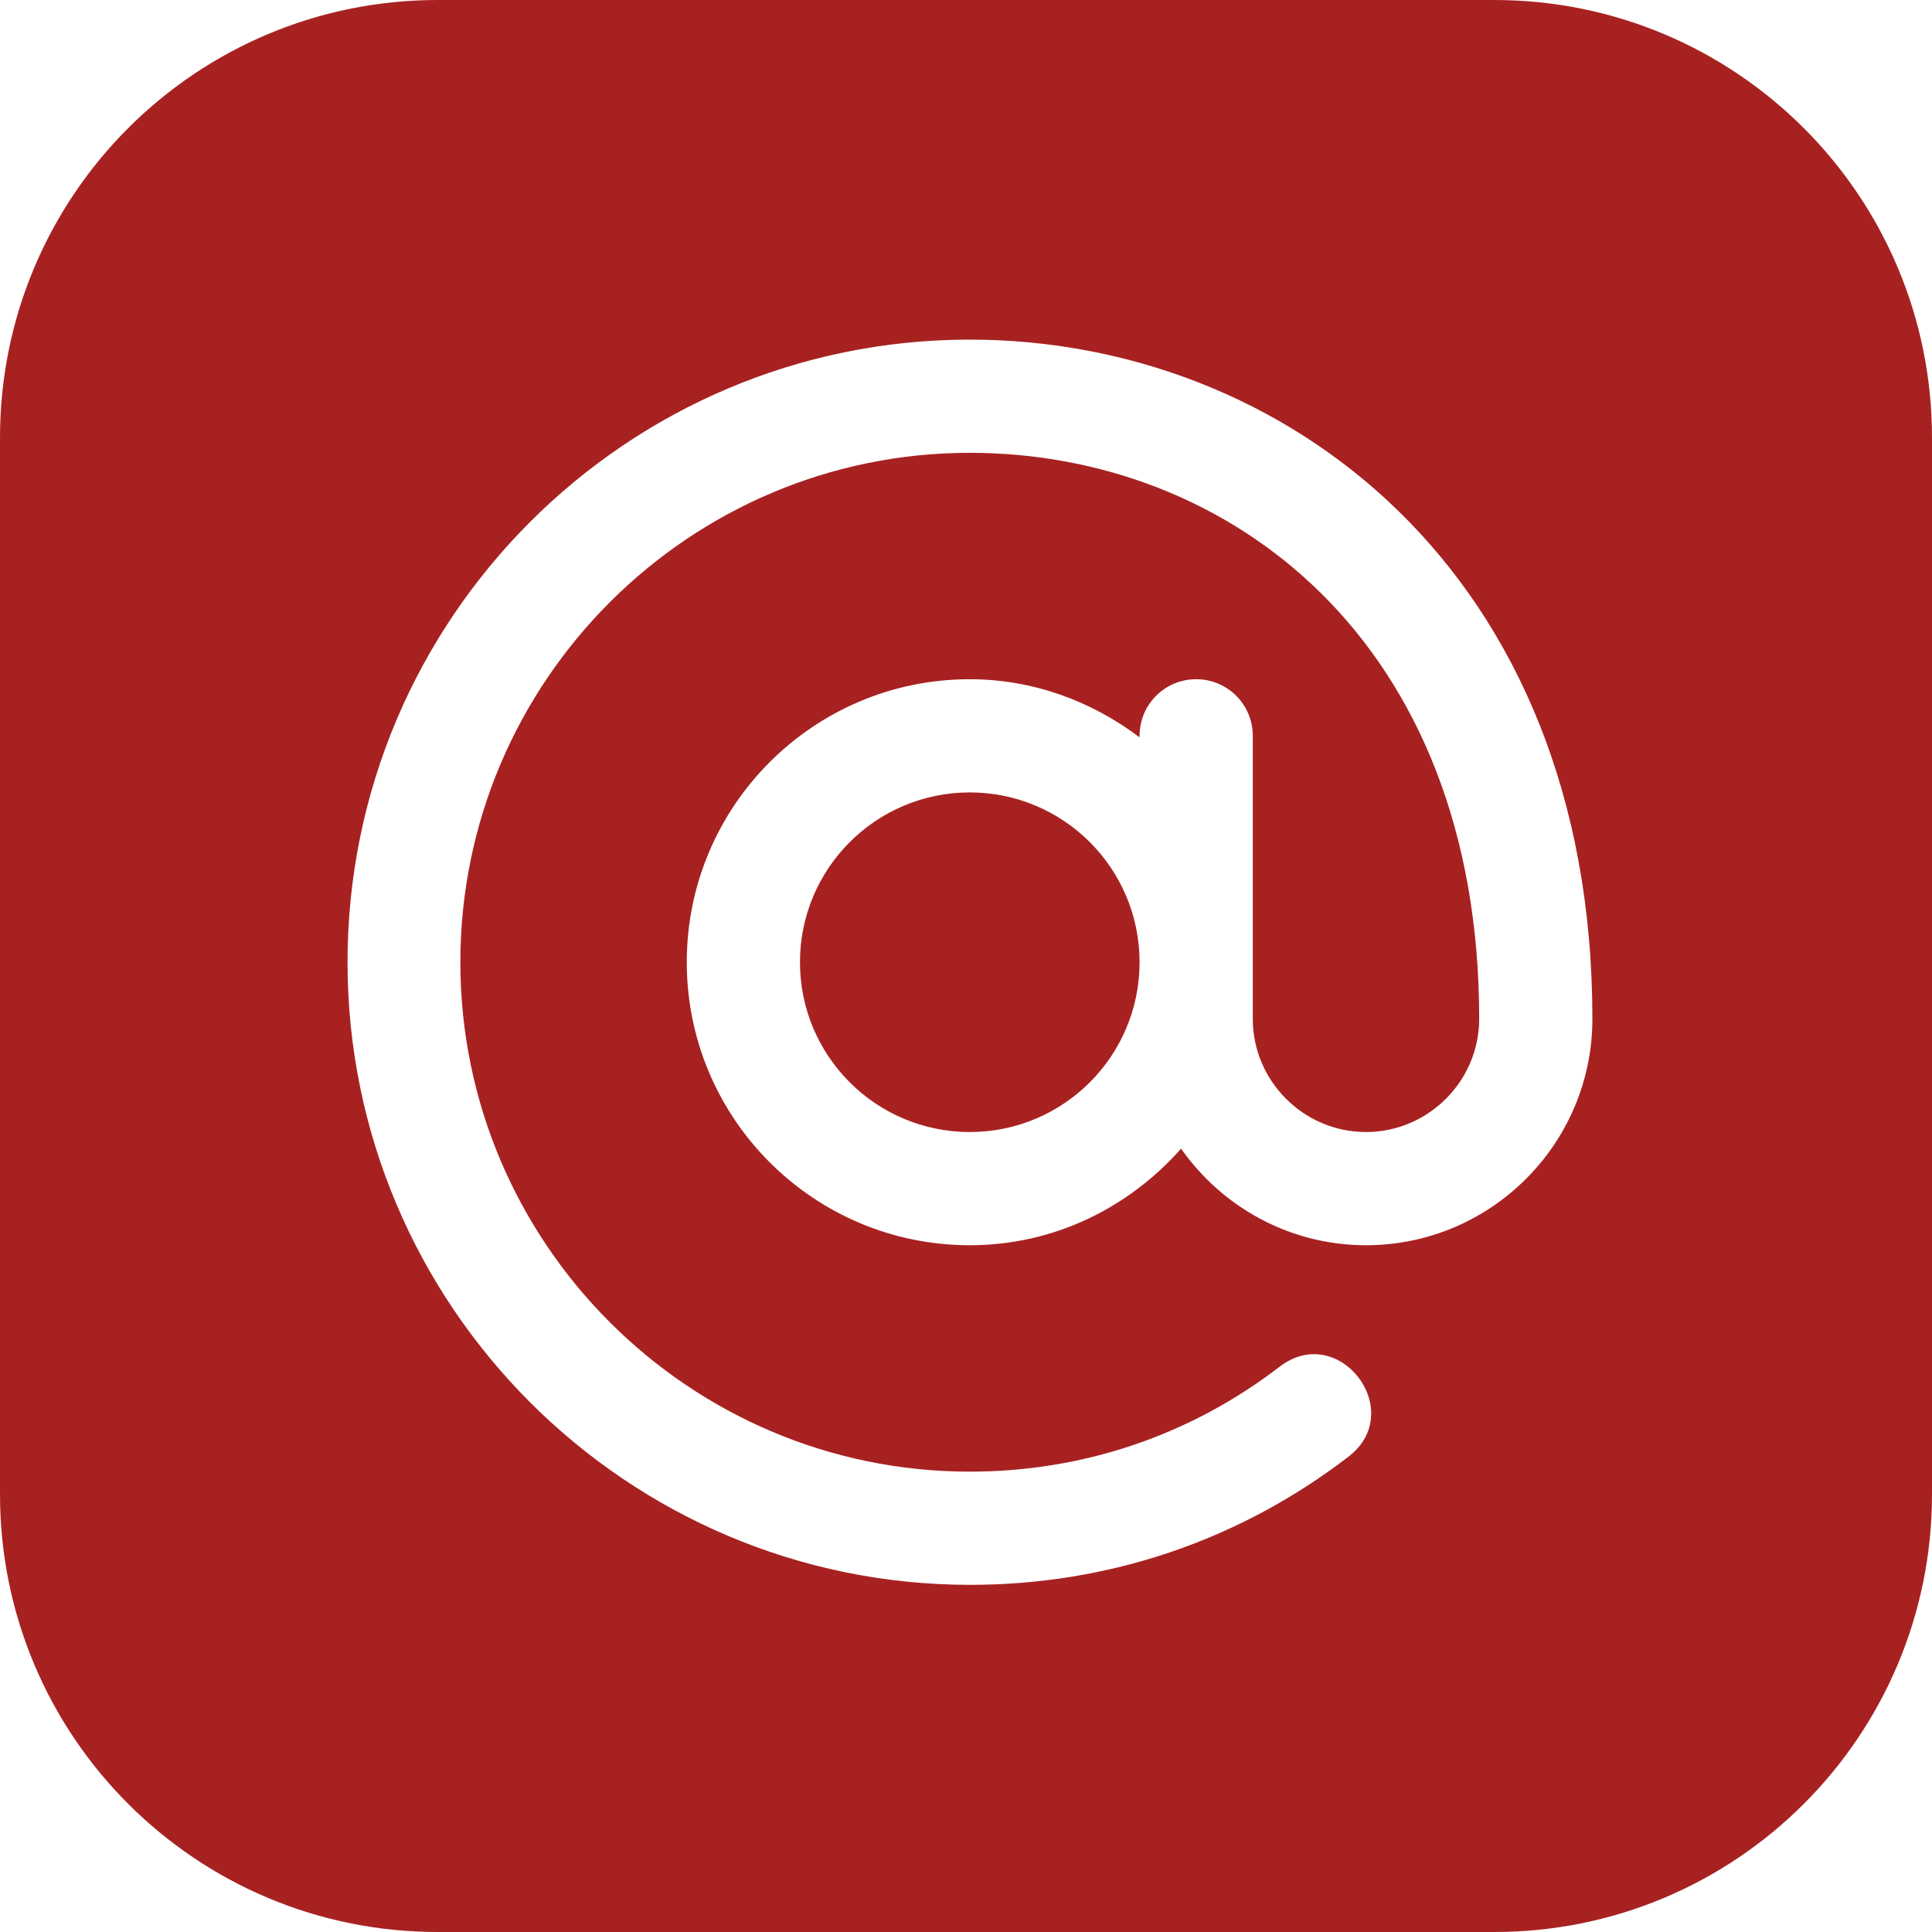
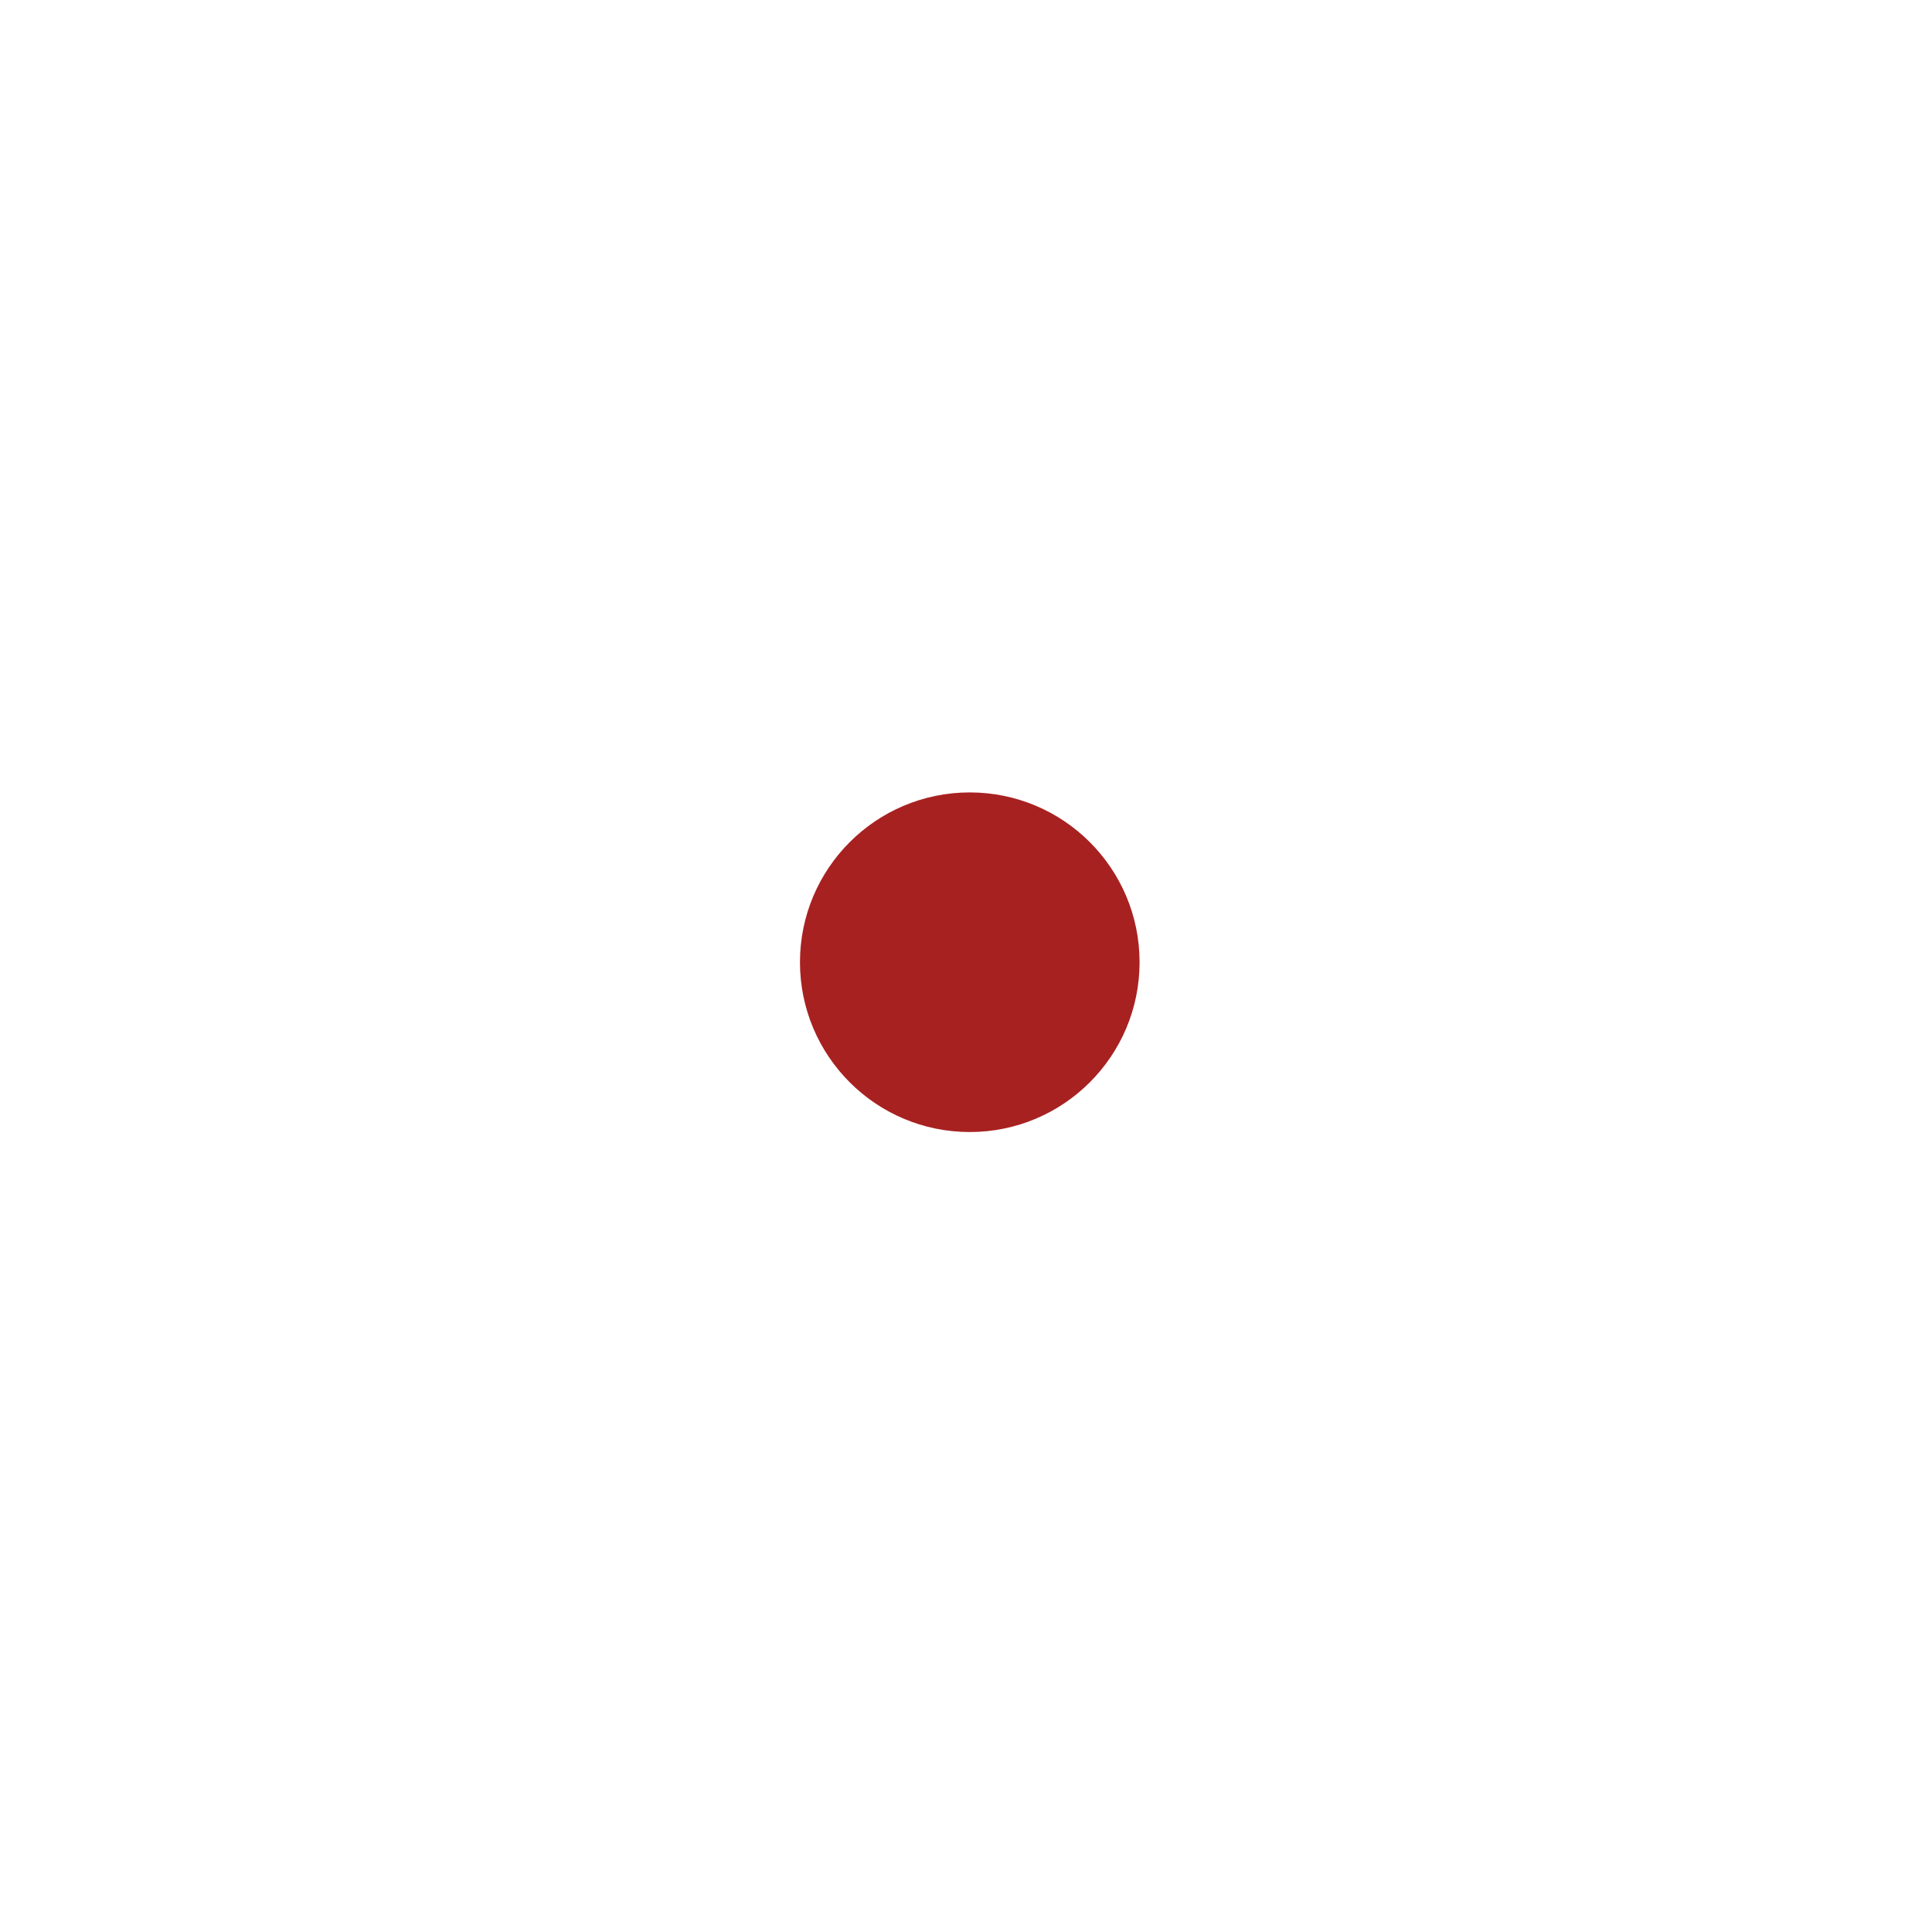
<svg xmlns="http://www.w3.org/2000/svg" version="1.1" id="Layer_1" x="0px" y="0px" viewBox="0 0 512 512" style="enable-background:new 0 0 512 512;" xml:space="preserve">
  <style type="text/css">
	.st0{fill:#a82121;}
</style>
  <g>
-     <path class="st0" d="M396,0H116C51.9,0,0,51.9,0,116v280c0,64.1,51.9,116,116,116h280c64.1,0,116-51.9,116-116V116   C512,51.9,460.1,0,396,0z M362,330c-20.3,0-38.2-10.2-49-25.6C299.2,320,279.4,330,257,330c-41.4,0-75-33.6-75-75   c0-41.4,33.6-75,75-75c16.9,0,32.4,5.9,45,15.4V195c0-8.3,6.7-15,15-15c8.3,0,15,6.7,15,15c0,33.4,0,41.6,0,75   c0,16.5,13.5,30,30,30c16.5,0,30-13.5,30-30c0-100.4-66.4-150-135-150c-74.4,0-135,60.6-135,135s60.6,135,135,135   c30,0,58.4-9.6,82.1-27.8c15.8-12.1,33.9,11.8,18.3,23.8c-29,22.3-63.7,34-100.3,34c-91,0-165-74-165-165S166,90,257,90   c82.9,0,165,61.1,165,180C422,303.1,395.1,330,362,330z" />
    <circle class="st0" cx="257" cy="255" r="45" />
  </g>
</svg>